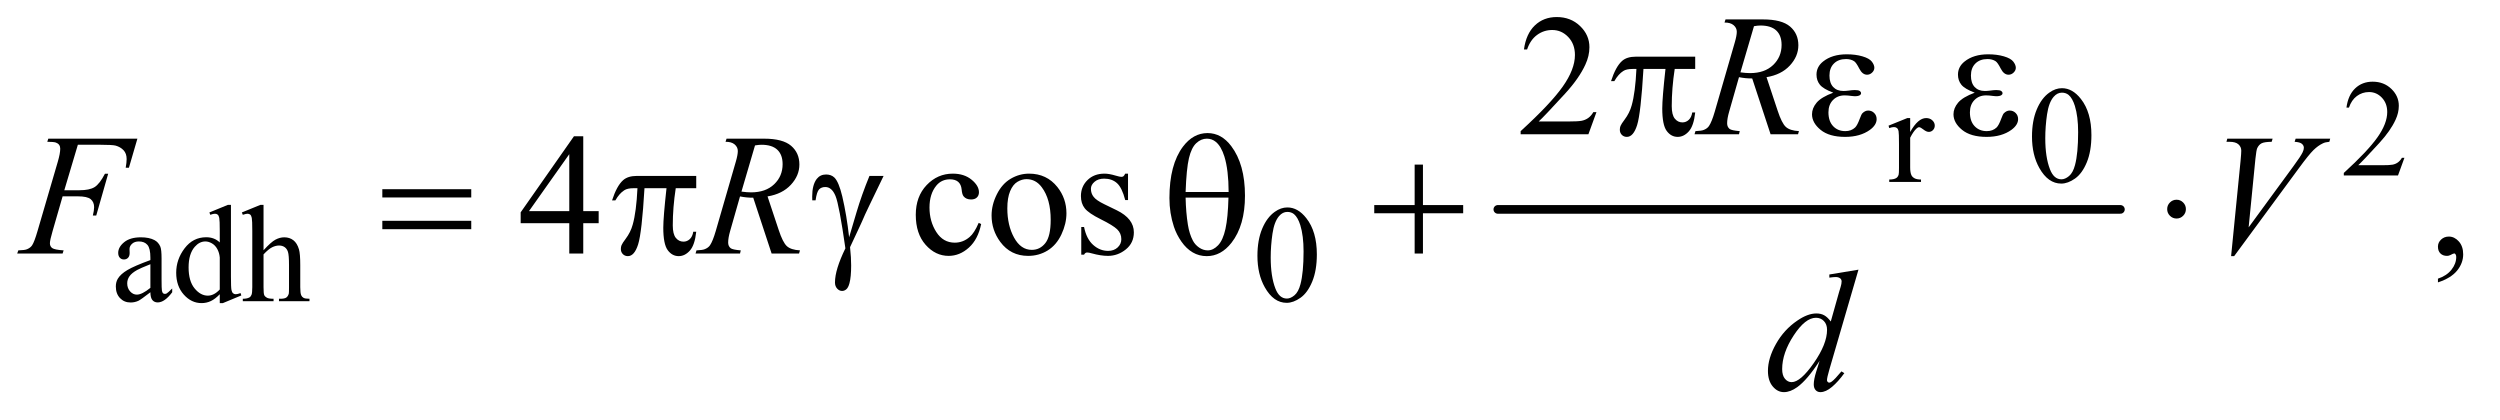
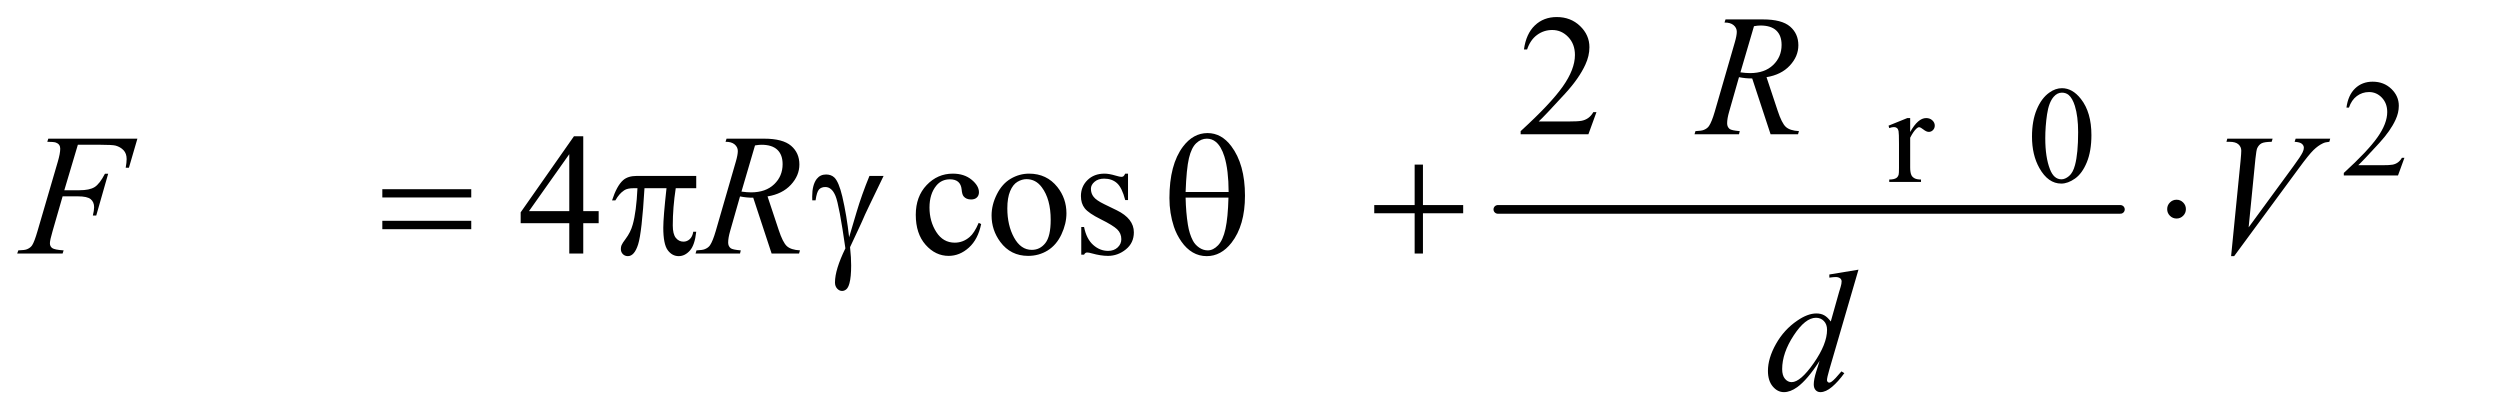
<svg xmlns="http://www.w3.org/2000/svg" stroke-dasharray="none" shape-rendering="auto" font-family="'Dialog'" text-rendering="auto" width="226" fill-opacity="1" color-interpolation="auto" color-rendering="auto" preserveAspectRatio="xMidYMid meet" font-size="12px" viewBox="0 0 226 38" fill="black" stroke="black" image-rendering="auto" stroke-miterlimit="10" stroke-linecap="square" stroke-linejoin="miter" font-style="normal" stroke-width="1" height="38" stroke-dashoffset="0" font-weight="normal" stroke-opacity="1">
  <defs id="genericDefs" />
  <g>
    <defs id="defs1">
      <clipPath clipPathUnits="userSpaceOnUse" id="clipPath1">
        <path d="M0.915 2.373 L144.158 2.373 L144.158 26.032 L0.915 26.032 L0.915 2.373 Z" />
      </clipPath>
      <clipPath clipPathUnits="userSpaceOnUse" id="clipPath2">
        <path d="M29.239 75.801 L29.239 831.699 L4605.699 831.699 L4605.699 75.801 Z" />
      </clipPath>
    </defs>
    <g stroke-width="16" transform="scale(1.576,1.576) translate(-0.915,-2.373) matrix(0.031,0,0,0.031,0,0)" stroke-linejoin="round" stroke-linecap="round">
      <line y2="464" fill="none" x1="2801" clip-path="url(#clipPath2)" x2="3953" y1="464" />
    </g>
    <g transform="matrix(0.049,0,0,0.049,-1.442,-3.739)">
      <path d="M4465.375 367.375 L4453.5 400 L4353.5 400 L4353.5 395.375 Q4397.625 355.125 4415.625 329.625 Q4433.625 304.125 4433.625 283 Q4433.625 266.875 4423.75 256.5 Q4413.875 246.125 4400.125 246.125 Q4387.625 246.125 4377.688 253.438 Q4367.75 260.75 4363 274.875 L4358.375 274.875 Q4361.5 251.75 4374.438 239.375 Q4387.375 227 4406.75 227 Q4427.375 227 4441.188 240.25 Q4455 253.5 4455 271.5 Q4455 284.375 4449 297.25 Q4439.75 317.5 4419 340.125 Q4387.875 374.125 4380.125 381.125 L4424.375 381.125 Q4437.875 381.125 4443.312 380.125 Q4448.75 379.125 4453.125 376.062 Q4457.5 373 4460.75 367.375 L4465.375 367.375 Z" stroke="none" clip-path="url(#clipPath2)" />
    </g>
    <g transform="matrix(0.049,0,0,0.049,-1.442,-3.739)">
      <path d="M3553.5 294.125 L3553.5 319.875 Q3567.875 294.125 3583 294.125 Q3589.875 294.125 3594.375 298.312 Q3598.875 302.5 3598.875 308 Q3598.875 312.875 3595.625 316.25 Q3592.375 319.625 3587.875 319.625 Q3583.5 319.625 3578.062 315.312 Q3572.625 311 3570 311 Q3567.75 311 3565.125 313.5 Q3559.5 318.625 3553.5 330.375 L3553.5 385.25 Q3553.5 394.75 3555.875 399.625 Q3557.5 403 3561.625 405.25 Q3565.75 407.5 3573.5 407.5 L3573.5 412 L3514.875 412 L3514.875 407.5 Q3523.625 407.5 3527.875 404.75 Q3531 402.75 3532.25 398.375 Q3532.875 396.25 3532.875 386.25 L3532.875 341.875 Q3532.875 321.875 3532.062 318.062 Q3531.25 314.25 3529.062 312.5 Q3526.875 310.75 3523.625 310.75 Q3519.75 310.75 3514.875 312.625 L3513.625 308.125 L3548.25 294.125 L3553.5 294.125 ZM3778.25 328.25 Q3778.25 299.25 3787 278.312 Q3795.75 257.375 3810.25 247.125 Q3821.5 239 3833.5 239 Q3853 239 3868.5 258.875 Q3887.875 283.5 3887.875 325.625 Q3887.875 355.125 3879.375 375.75 Q3870.875 396.375 3857.688 405.688 Q3844.5 415 3832.25 415 Q3808 415 3791.875 386.375 Q3778.25 362.25 3778.25 328.25 ZM3802.75 331.375 Q3802.75 366.375 3811.375 388.5 Q3818.5 407.125 3832.625 407.125 Q3839.375 407.125 3846.625 401.062 Q3853.875 395 3857.625 380.75 Q3863.375 359.25 3863.375 320.125 Q3863.375 291.125 3857.375 271.75 Q3852.875 257.375 3845.75 251.375 Q3840.625 247.25 3833.375 247.25 Q3824.875 247.25 3818.25 254.875 Q3809.25 265.25 3806 287.5 Q3802.75 309.75 3802.75 331.375 Z" stroke="none" clip-path="url(#clipPath2)" />
    </g>
    <g transform="matrix(0.049,0,0,0.049,-1.442,-3.739)">
-       <path d="M306.875 615.5 Q289.25 629.125 284.75 631.25 Q278 634.375 270.375 634.375 Q258.5 634.375 250.812 626.25 Q243.125 618.125 243.125 604.875 Q243.125 596.5 246.875 590.375 Q252 581.875 264.688 574.375 Q277.375 566.875 306.875 556.125 L306.875 551.625 Q306.875 534.5 301.438 528.125 Q296 521.75 285.625 521.75 Q277.75 521.75 273.125 526 Q268.375 530.25 268.375 535.75 L268.625 543 Q268.625 548.75 265.688 551.875 Q262.75 555 258 555 Q253.375 555 250.438 551.75 Q247.5 548.5 247.5 542.875 Q247.5 532.125 258.5 523.125 Q269.5 514.125 289.375 514.125 Q304.625 514.125 314.375 519.25 Q321.75 523.125 325.25 531.375 Q327.5 536.75 327.5 553.375 L327.5 592.25 Q327.5 608.625 328.125 612.312 Q328.75 616 330.188 617.25 Q331.625 618.5 333.5 618.5 Q335.5 618.5 337 617.625 Q339.625 616 347.125 608.5 L347.125 615.5 Q333.125 634.25 320.375 634.25 Q314.25 634.25 310.625 630 Q307 625.75 306.875 615.5 ZM306.875 607.375 L306.875 563.75 Q288 571.25 282.5 574.375 Q272.625 579.875 268.375 585.875 Q264.125 591.875 264.125 599 Q264.125 608 269.5 613.938 Q274.875 619.875 281.875 619.875 Q291.375 619.875 306.875 607.375 ZM434.875 619.125 Q426.5 627.875 418.5 631.688 Q410.5 635.5 401.25 635.5 Q382.5 635.5 368.5 619.812 Q354.5 604.125 354.5 579.5 Q354.5 554.875 370 534.438 Q385.5 514 409.875 514 Q425 514 434.875 523.625 L434.875 502.5 Q434.875 482.875 433.938 478.375 Q433 473.875 431 472.25 Q429 470.625 426 470.625 Q422.75 470.625 417.375 472.625 L415.75 468.25 L449.875 454.25 L455.5 454.25 L455.5 586.625 Q455.5 606.75 456.438 611.188 Q457.375 615.625 459.438 617.375 Q461.5 619.125 464.25 619.125 Q467.625 619.125 473.25 617 L474.625 621.375 L440.625 635.5 L434.875 635.5 L434.875 619.125 ZM434.875 610.375 L434.875 551.375 Q434.125 542.875 430.375 535.875 Q426.625 528.875 420.438 525.312 Q414.25 521.75 408.375 521.75 Q397.375 521.75 388.75 531.625 Q377.375 544.625 377.375 569.625 Q377.375 594.875 388.375 608.312 Q399.375 621.75 412.875 621.75 Q424.25 621.75 434.875 610.375 ZM515.625 454.25 L515.625 538 Q529.5 522.75 537.625 518.438 Q545.75 514.125 553.875 514.125 Q563.625 514.125 570.625 519.5 Q577.625 524.875 581 536.375 Q583.375 544.375 583.375 565.625 L583.375 606.125 Q583.375 617 585.125 621 Q586.375 624 589.375 625.75 Q592.375 627.5 600.375 627.5 L600.375 632 L544.125 632 L544.125 627.5 L546.75 627.5 Q554.75 627.5 557.875 625.062 Q561 622.625 562.25 617.875 Q562.625 615.875 562.625 606.125 L562.625 565.625 Q562.625 546.875 560.688 541 Q558.75 535.125 554.5 532.188 Q550.25 529.25 544.25 529.25 Q538.125 529.25 531.5 532.5 Q524.875 535.75 515.625 545.625 L515.625 606.125 Q515.625 617.875 516.938 620.75 Q518.25 623.625 521.812 625.562 Q525.375 627.5 534.125 627.5 L534.125 632 L477.375 632 L477.375 627.5 Q485 627.5 489.375 625.125 Q491.875 623.875 493.375 620.375 Q494.875 616.875 494.875 606.125 L494.875 502.5 Q494.875 482.875 493.938 478.375 Q493 473.875 491.062 472.25 Q489.125 470.625 485.875 470.625 Q483.25 470.625 477.375 472.625 L475.625 468.25 L509.875 454.25 L515.625 454.25 ZM2349.25 548.25 Q2349.25 519.25 2358 498.312 Q2366.75 477.375 2381.25 467.125 Q2392.5 459 2404.5 459 Q2424 459 2439.5 478.875 Q2458.875 503.5 2458.875 545.625 Q2458.875 575.125 2450.375 595.75 Q2441.875 616.375 2428.688 625.688 Q2415.5 635 2403.25 635 Q2379 635 2362.875 606.375 Q2349.25 582.25 2349.25 548.25 ZM2373.75 551.375 Q2373.75 586.375 2382.375 608.5 Q2389.5 627.125 2403.625 627.125 Q2410.375 627.125 2417.625 621.062 Q2424.875 615 2428.625 600.75 Q2434.375 579.25 2434.375 540.125 Q2434.375 511.125 2428.375 491.75 Q2423.875 477.375 2416.75 471.375 Q2411.625 467.25 2404.375 467.25 Q2395.875 467.25 2389.25 474.875 Q2380.25 485.25 2377 507.5 Q2373.75 529.75 2373.75 551.375 Z" stroke="none" clip-path="url(#clipPath2)" />
-     </g>
+       </g>
    <g transform="matrix(0.049,0,0,0.049,-1.442,-3.739)">
      <path d="M2974.719 283.219 L2959.875 324 L2834.875 324 L2834.875 318.219 Q2890.031 267.906 2912.531 236.031 Q2935.031 204.156 2935.031 177.75 Q2935.031 157.594 2922.688 144.625 Q2910.344 131.656 2893.156 131.656 Q2877.531 131.656 2865.109 140.797 Q2852.688 149.938 2846.75 167.594 L2840.969 167.594 Q2844.875 138.688 2861.047 123.219 Q2877.219 107.75 2901.438 107.75 Q2927.219 107.75 2944.484 124.312 Q2961.75 140.875 2961.75 163.375 Q2961.75 179.469 2954.25 195.562 Q2942.688 220.875 2916.75 249.156 Q2877.844 291.656 2868.156 300.406 L2923.469 300.406 Q2940.344 300.406 2947.141 299.156 Q2953.938 297.906 2959.406 294.078 Q2964.875 290.25 2968.938 283.219 L2974.719 283.219 Z" stroke="none" clip-path="url(#clipPath2)" />
    </g>
    <g transform="matrix(0.049,0,0,0.049,-1.442,-3.739)">
-       <path d="M4527.188 597.281 L4527.188 590.406 Q4543.281 585.094 4552.109 573.922 Q4560.938 562.75 4560.938 550.25 Q4560.938 547.281 4559.531 545.25 Q4558.438 543.844 4557.344 543.844 Q4555.625 543.844 4549.844 546.969 Q4547.031 548.375 4543.906 548.375 Q4536.25 548.375 4531.719 543.844 Q4527.188 539.312 4527.188 531.344 Q4527.188 523.688 4533.047 518.219 Q4538.906 512.75 4547.344 512.75 Q4557.656 512.75 4565.703 521.734 Q4573.75 530.719 4573.75 545.562 Q4573.75 561.656 4562.578 575.484 Q4551.406 589.312 4527.188 597.281 Z" stroke="none" clip-path="url(#clipPath2)" />
-     </g>
+       </g>
    <g transform="matrix(0.049,0,0,0.049,-1.442,-3.739)">
      <path d="M1133.906 465.875 L1133.906 488.062 L1105.469 488.062 L1105.469 544 L1079.688 544 L1079.688 488.062 L990 488.062 L990 468.062 L1088.281 327.75 L1105.469 327.75 L1105.469 465.875 L1133.906 465.875 ZM1079.688 465.875 L1079.688 360.719 L1005.312 465.875 L1079.688 465.875 ZM1839.562 489.625 Q1833.781 517.906 1816.906 533.141 Q1800.031 548.375 1779.562 548.375 Q1755.188 548.375 1737.062 527.906 Q1718.938 507.438 1718.938 472.594 Q1718.938 438.844 1739.016 417.75 Q1759.094 396.656 1787.219 396.656 Q1808.312 396.656 1821.906 407.828 Q1835.5 419 1835.5 431.031 Q1835.5 436.969 1831.672 440.641 Q1827.844 444.312 1820.969 444.312 Q1811.75 444.312 1807.062 438.375 Q1804.406 435.094 1803.547 425.875 Q1802.688 416.656 1797.219 411.812 Q1791.75 407.125 1782.062 407.125 Q1766.438 407.125 1756.906 418.688 Q1744.25 434 1744.25 459.156 Q1744.25 484.781 1756.828 504.391 Q1769.406 524 1790.812 524 Q1806.125 524 1818.312 513.531 Q1826.906 506.344 1835.031 487.438 L1839.562 489.625 ZM1928 396.656 Q1960.5 396.656 1980.188 421.344 Q1996.906 442.438 1996.906 469.781 Q1996.906 489 1987.688 508.688 Q1978.469 528.375 1962.297 538.375 Q1946.125 548.375 1926.281 548.375 Q1893.938 548.375 1874.875 522.594 Q1858.781 500.875 1858.781 473.844 Q1858.781 454.156 1868.547 434.703 Q1878.312 415.25 1894.25 405.953 Q1910.188 396.656 1928 396.656 ZM1923.156 406.812 Q1914.875 406.812 1906.516 411.734 Q1898.156 416.656 1893 429 Q1887.844 441.344 1887.844 460.719 Q1887.844 491.969 1900.266 514.625 Q1912.688 537.281 1933 537.281 Q1948.156 537.281 1958 524.781 Q1967.844 512.281 1967.844 481.812 Q1967.844 443.688 1951.438 421.812 Q1940.344 406.812 1923.156 406.812 ZM2110.5 396.656 L2110.5 445.406 L2105.344 445.406 Q2099.406 422.438 2090.109 414.156 Q2080.812 405.875 2066.438 405.875 Q2055.5 405.875 2048.781 411.656 Q2042.062 417.438 2042.062 424.469 Q2042.062 433.219 2047.062 439.469 Q2051.906 445.875 2066.75 453.062 L2089.562 464.156 Q2121.281 479.625 2121.281 504.938 Q2121.281 524.469 2106.516 536.422 Q2091.75 548.375 2073.469 548.375 Q2060.344 548.375 2043.469 543.688 Q2038.312 542.125 2035.031 542.125 Q2031.438 542.125 2029.406 546.188 L2024.25 546.188 L2024.25 495.094 L2029.406 495.094 Q2033.781 516.969 2046.125 528.062 Q2058.469 539.156 2073.781 539.156 Q2084.562 539.156 2091.359 532.828 Q2098.156 526.5 2098.156 517.594 Q2098.156 506.812 2090.578 499.469 Q2083 492.125 2060.344 480.875 Q2037.688 469.625 2030.656 460.562 Q2023.625 451.656 2023.625 438.062 Q2023.625 420.406 2035.734 408.531 Q2047.844 396.656 2067.062 396.656 Q2075.5 396.656 2087.531 400.25 Q2095.5 402.594 2098.156 402.594 Q2100.656 402.594 2102.062 401.5 Q2103.469 400.406 2105.344 396.656 L2110.5 396.656 Z" stroke="none" clip-path="url(#clipPath2)" />
    </g>
    <g transform="matrix(0.049,0,0,0.049,-1.442,-3.739)">
      <path d="M3295.969 324 L3262.062 221.031 Q3250.188 221.188 3237.688 218.688 L3219.406 282.75 Q3215.812 295.25 3215.812 303.844 Q3215.812 310.406 3220.344 314.156 Q3223.781 316.969 3239.094 318.219 L3237.688 324 L3155.656 324 L3157.375 318.219 Q3168.938 317.75 3173 315.875 Q3179.406 313.219 3182.375 308.688 Q3187.375 301.344 3192.844 282.75 L3229.875 154.781 Q3233.625 141.969 3233.625 134.938 Q3233.625 127.75 3227.766 122.75 Q3221.906 117.75 3210.969 117.906 L3212.844 112.125 L3281.906 112.125 Q3316.594 112.125 3331.906 125.25 Q3347.219 138.375 3347.219 159.781 Q3347.219 180.25 3331.516 197.203 Q3315.812 214.156 3288.469 218.688 L3309.094 280.719 Q3316.594 303.531 3324.094 310.406 Q3331.594 317.281 3348.312 318.219 L3346.594 324 L3295.969 324 ZM3240.344 209.781 Q3250.344 211.188 3258.156 211.188 Q3285.031 211.188 3300.656 196.266 Q3316.281 181.344 3316.281 159.156 Q3316.281 141.812 3306.516 132.594 Q3296.75 123.375 3277.219 123.375 Q3272.219 123.375 3265.344 124.625 L3240.344 209.781 Z" stroke="none" clip-path="url(#clipPath2)" />
    </g>
    <g transform="matrix(0.049,0,0,0.049,-1.442,-3.739)">
      <path d="M173.062 343.375 L148.062 427.281 L175.875 427.281 Q194.625 427.281 203.922 421.5 Q213.219 415.719 223.062 396.812 L229 396.812 L206.969 474 L200.719 474 Q203.062 464.625 203.062 458.531 Q203.062 449 196.734 443.766 Q190.406 438.531 173.062 438.531 L144.938 438.531 L126.5 502.438 Q121.5 519.469 121.5 525.094 Q121.5 530.875 125.797 534 Q130.094 537.125 146.812 538.219 L144.938 544 L61.188 544 L63.219 538.219 Q75.406 537.906 79.469 536.031 Q85.719 533.375 88.688 528.844 Q92.906 522.438 98.688 502.438 L136.031 374.781 Q140.562 359.312 140.562 350.562 Q140.562 346.5 138.531 343.609 Q136.5 340.719 132.516 339.312 Q128.531 337.906 116.656 337.906 L118.531 332.125 L282.906 332.125 L267.281 385.719 L261.344 385.719 Q263.062 376.031 263.062 369.781 Q263.062 359.469 257.359 353.453 Q251.656 347.438 242.75 344.938 Q236.5 343.375 214.781 343.375 L173.062 343.375 ZM1452.969 544 L1419.062 441.031 Q1407.188 441.188 1394.688 438.688 L1376.406 502.75 Q1372.812 515.25 1372.812 523.844 Q1372.812 530.406 1377.344 534.156 Q1380.781 536.969 1396.094 538.219 L1394.688 544 L1312.656 544 L1314.375 538.219 Q1325.938 537.75 1330 535.875 Q1336.406 533.219 1339.375 528.688 Q1344.375 521.344 1349.844 502.75 L1386.875 374.781 Q1390.625 361.969 1390.625 354.938 Q1390.625 347.75 1384.766 342.75 Q1378.906 337.75 1367.969 337.906 L1369.844 332.125 L1438.906 332.125 Q1473.594 332.125 1488.906 345.25 Q1504.219 358.375 1504.219 379.781 Q1504.219 400.25 1488.516 417.203 Q1472.812 434.156 1445.469 438.688 L1466.094 500.719 Q1473.594 523.531 1481.094 530.406 Q1488.594 537.281 1505.312 538.219 L1503.594 544 L1452.969 544 ZM1397.344 429.781 Q1407.344 431.188 1415.156 431.188 Q1442.031 431.188 1457.656 416.266 Q1473.281 401.344 1473.281 379.156 Q1473.281 361.812 1463.516 352.594 Q1453.75 343.375 1434.219 343.375 Q1429.219 343.375 1422.344 344.625 L1397.344 429.781 ZM4145.594 548.844 L4163.094 372.438 Q4164.344 359 4164.344 354.312 Q4164.344 347.281 4159.109 342.594 Q4153.875 337.906 4142.625 337.906 L4137 337.906 L4138.562 332.125 L4222.156 332.125 L4220.438 337.906 Q4206.844 338.062 4201.766 340.719 Q4196.688 343.375 4193.719 349.781 Q4192.156 353.219 4190.438 369.312 L4177.938 495.719 L4260.594 382.906 Q4274.031 364.625 4277.469 357.438 Q4279.812 352.594 4279.812 349 Q4279.812 344.781 4276.219 341.656 Q4272.625 338.531 4262.781 337.906 L4264.656 332.125 L4328.406 332.125 L4326.844 337.906 Q4319.188 338.531 4314.656 340.875 Q4306.062 344.938 4297.547 353.219 Q4289.031 361.5 4270.594 386.656 L4151.219 548.844 L4145.594 548.844 Z" stroke="none" clip-path="url(#clipPath2)" />
    </g>
    <g transform="matrix(0.049,0,0,0.049,-1.442,-3.739)">
      <path d="M3458.125 573.812 L3404.375 758.188 Q3400 773.188 3400 777.875 Q3400 779.438 3401.328 780.844 Q3402.656 782.25 3404.062 782.25 Q3406.094 782.25 3408.906 780.219 Q3414.219 776.469 3426.719 761.469 L3432.031 764.75 Q3420.781 780.375 3409.297 790.062 Q3397.812 799.75 3387.812 799.75 Q3382.5 799.75 3379.062 796 Q3375.625 792.25 3375.625 785.375 Q3375.625 776.469 3380.312 761.469 L3386.406 742.094 Q3363.75 777.094 3345.156 790.531 Q3332.344 799.75 3320.625 799.75 Q3308.75 799.75 3299.922 789.203 Q3291.094 778.656 3291.094 760.531 Q3291.094 737.25 3305.938 710.844 Q3320.781 684.438 3345.156 667.875 Q3364.375 654.594 3380.469 654.594 Q3388.906 654.594 3395 658.031 Q3401.094 661.469 3407.031 669.438 L3422.344 615.062 Q3424.062 609.281 3425.156 605.844 Q3427.031 599.594 3427.031 595.531 Q3427.031 592.25 3424.688 590.062 Q3421.406 587.406 3416.25 587.406 Q3412.656 587.406 3404.375 588.5 L3404.375 582.719 L3458.125 573.812 ZM3400.156 684.75 Q3400.156 674.75 3394.375 668.656 Q3388.594 662.562 3379.688 662.562 Q3360 662.562 3338.672 695.062 Q3317.344 727.562 3317.344 757.25 Q3317.344 768.969 3322.5 775.141 Q3327.656 781.312 3334.844 781.312 Q3351.094 781.312 3375.625 746.156 Q3400.156 711 3400.156 684.75 Z" stroke="none" clip-path="url(#clipPath2)" />
    </g>
    <g transform="matrix(0.049,0,0,0.049,-1.442,-3.739)">
-       <path d="M3156.906 180.875 L3156.906 203.531 L3119.094 203.531 Q3113.625 239.312 3113.625 272.125 Q3113.625 288.219 3119.25 295.172 Q3124.875 302.125 3133.312 302.125 Q3140.031 302.125 3145.031 297.438 Q3150.031 292.75 3151.438 283.844 L3156.906 283.844 Q3154.25 308.531 3145.109 318.688 Q3135.969 328.844 3124.562 328.844 Q3112.375 328.844 3104.25 317.75 Q3096.125 306.656 3096.125 276.344 Q3096.125 257.281 3102.062 203.531 L3061.438 203.531 Q3056.594 285.406 3049.719 307.125 Q3042.844 328.844 3030.812 328.844 Q3025.188 328.844 3021.516 325.094 Q3017.844 321.344 3017.844 315.719 Q3017.844 311.656 3019.094 308.688 Q3020.812 304.625 3026.438 297.281 Q3035.969 284.625 3039.719 270.719 Q3046.438 246.969 3048.469 203.531 L3041.281 203.531 Q3029.875 203.531 3024.25 207.281 Q3015.188 212.906 3007.688 226.031 L3001.594 226.031 Q3010.344 199 3022.062 188.688 Q3030.969 180.875 3047.062 180.875 L3156.906 180.875 ZM3411.625 247.281 Q3393.188 240.406 3386.938 232.594 Q3380.688 224.781 3380.688 214 Q3380.688 199.469 3392.875 189.781 Q3409.438 176.5 3436.469 176.5 Q3452.562 176.5 3465.375 180.25 Q3478.188 184 3482.797 190.016 Q3487.406 196.031 3487.406 201.344 Q3487.406 206.188 3483.344 210.172 Q3479.281 214.156 3473.969 214.156 Q3465.375 214.156 3459.672 202.984 Q3453.969 191.812 3450.219 189.312 Q3444.125 185.25 3435.219 185.25 Q3421.156 185.25 3412.875 193.453 Q3404.594 201.656 3404.594 215.719 Q3404.594 229.469 3411.469 236.812 Q3418.344 244.156 3430.375 244.156 Q3434.438 244.156 3439.281 243.531 Q3446.938 242.438 3451.312 242.438 Q3458.031 242.438 3460.453 244.156 Q3462.875 245.875 3462.875 248.219 Q3462.875 250.562 3460.844 251.812 Q3458.031 253.844 3451 253.844 Q3449.438 253.844 3445.844 253.375 Q3437.719 252.281 3432.562 252.281 Q3419.438 252.281 3411.078 260.875 Q3402.719 269.469 3402.719 283.531 Q3402.719 299.938 3411.391 309.078 Q3420.062 318.219 3433.812 318.219 Q3444.906 318.219 3451.938 311.5 Q3456 307.594 3460.531 295.25 Q3463.5 287.125 3465.375 285.25 Q3470.375 280.25 3476 280.25 Q3482.562 280.25 3487.094 284.781 Q3491.625 289.312 3491.625 296.031 Q3491.625 306.812 3479.281 315.875 Q3461.312 328.844 3433.5 328.844 Q3404.125 328.844 3388.266 315.875 Q3372.406 302.906 3372.406 287.125 Q3372.406 275.875 3380.922 265.719 Q3389.438 255.562 3411.625 247.281 ZM3672.625 247.281 Q3654.188 240.406 3647.938 232.594 Q3641.688 224.781 3641.688 214 Q3641.688 199.469 3653.875 189.781 Q3670.438 176.5 3697.469 176.5 Q3713.562 176.5 3726.375 180.25 Q3739.188 184 3743.797 190.016 Q3748.406 196.031 3748.406 201.344 Q3748.406 206.188 3744.344 210.172 Q3740.281 214.156 3734.969 214.156 Q3726.375 214.156 3720.672 202.984 Q3714.969 191.812 3711.219 189.312 Q3705.125 185.25 3696.219 185.25 Q3682.156 185.25 3673.875 193.453 Q3665.594 201.656 3665.594 215.719 Q3665.594 229.469 3672.469 236.812 Q3679.344 244.156 3691.375 244.156 Q3695.438 244.156 3700.281 243.531 Q3707.938 242.438 3712.312 242.438 Q3719.031 242.438 3721.453 244.156 Q3723.875 245.875 3723.875 248.219 Q3723.875 250.562 3721.844 251.812 Q3719.031 253.844 3712 253.844 Q3710.438 253.844 3706.844 253.375 Q3698.719 252.281 3693.562 252.281 Q3680.438 252.281 3672.078 260.875 Q3663.719 269.469 3663.719 283.531 Q3663.719 299.938 3672.391 309.078 Q3681.062 318.219 3694.812 318.219 Q3705.906 318.219 3712.938 311.5 Q3717 307.594 3721.531 295.25 Q3724.5 287.125 3726.375 285.25 Q3731.375 280.25 3737 280.25 Q3743.562 280.25 3748.094 284.781 Q3752.625 289.312 3752.625 296.031 Q3752.625 306.812 3740.281 315.875 Q3722.312 328.844 3694.5 328.844 Q3665.125 328.844 3649.266 315.875 Q3633.406 302.906 3633.406 287.125 Q3633.406 275.875 3641.922 265.719 Q3650.438 255.562 3672.625 247.281 Z" stroke="none" clip-path="url(#clipPath2)" />
-     </g>
+       </g>
    <g transform="matrix(0.049,0,0,0.049,-1.442,-3.739)">
      <path d="M734.781 425.406 L898.844 425.406 L898.844 440.562 L734.781 440.562 L734.781 425.406 ZM734.781 483.688 L898.844 483.688 L898.844 499.156 L734.781 499.156 L734.781 483.688 ZM1313.906 400.875 L1313.906 423.531 L1276.094 423.531 Q1270.625 459.312 1270.625 492.125 Q1270.625 508.219 1276.25 515.172 Q1281.875 522.125 1290.312 522.125 Q1297.031 522.125 1302.031 517.438 Q1307.031 512.75 1308.438 503.844 L1313.906 503.844 Q1311.25 528.531 1302.109 538.688 Q1292.969 548.844 1281.562 548.844 Q1269.375 548.844 1261.25 537.75 Q1253.125 526.656 1253.125 496.344 Q1253.125 477.281 1259.062 423.531 L1218.438 423.531 Q1213.594 505.406 1206.719 527.125 Q1199.844 548.844 1187.812 548.844 Q1182.188 548.844 1178.516 545.094 Q1174.844 541.344 1174.844 535.719 Q1174.844 531.656 1176.094 528.688 Q1177.812 524.625 1183.438 517.281 Q1192.969 504.625 1196.719 490.719 Q1203.438 466.969 1205.469 423.531 L1198.281 423.531 Q1186.875 423.531 1181.25 427.281 Q1172.188 432.906 1164.688 446.031 L1158.594 446.031 Q1167.344 419 1179.062 408.688 Q1187.969 400.875 1204.062 400.875 L1313.906 400.875 ZM1633.469 400.875 L1659.562 400.875 Q1657.062 406.5 1633.781 454.312 Q1624.094 474.312 1619.875 484.625 Q1618 488.844 1615.656 493.844 L1597.688 532.281 Q1598.781 542.281 1599.25 550.719 Q1599.719 559.156 1599.719 566.031 Q1599.719 587.281 1596.594 598.844 Q1594.406 606.969 1590.812 610.016 Q1587.219 613.062 1583 613.062 Q1577.844 613.062 1573.859 608.688 Q1569.875 604.312 1569.875 597.438 Q1569.875 585.406 1574.719 569.703 Q1579.562 554 1589.094 534.469 Q1577.688 454.469 1570.891 437.906 Q1564.094 421.344 1552.062 421.344 Q1544.719 421.344 1540.5 425.797 Q1536.281 430.25 1534.094 445.875 L1528 445.875 Q1527.844 441.188 1527.844 438.844 Q1527.844 417.281 1536.281 406.344 Q1542.688 398.219 1553.469 398.219 Q1562.844 398.219 1568.781 403.844 Q1576.906 411.812 1583.312 438.531 Q1591.438 473.219 1595.969 514 L1609.719 467.594 Q1618.938 436.344 1633.469 400.875 ZM2186.906 441.656 Q2186.906 380.094 2211.906 346.812 Q2230.812 321.812 2257.219 321.812 Q2282.844 321.812 2300.969 345.875 Q2326.281 379.469 2326.281 437.281 Q2326.281 492.281 2301.438 524.156 Q2282.062 548.844 2255.812 548.844 Q2241.594 548.844 2229.875 541.969 Q2218.156 535.094 2209.094 522.125 Q2200.031 509.156 2195.188 494.625 Q2186.906 469.625 2186.906 441.656 ZM2296.125 430.562 Q2295.969 389.781 2288.312 365.094 Q2282.375 346.188 2272.531 338.062 Q2265.344 332.125 2255.969 332.125 Q2245.344 332.125 2236.438 340.406 Q2227.531 348.688 2222.922 368.062 Q2218.312 387.438 2216.75 430.562 L2296.125 430.562 ZM2216.75 440.875 Q2217.375 468.688 2220.969 490.875 Q2223.625 507.75 2230.188 520.25 Q2234.094 527.75 2241.594 532.984 Q2249.094 538.219 2257.688 538.219 Q2267.688 538.219 2276.672 528.844 Q2285.656 519.469 2290.266 498.688 Q2294.875 477.906 2295.812 440.875 L2216.75 440.875 ZM2639.312 379.938 L2654.625 379.938 L2654.625 454.625 L2728.844 454.625 L2728.844 469.781 L2654.625 469.781 L2654.625 544 L2639.312 544 L2639.312 469.781 L2564.781 469.781 L2564.781 454.625 L2639.312 454.625 L2639.312 379.938 ZM4062.188 462.125 Q4062.188 469.312 4057.109 474.391 Q4052.031 479.469 4045 479.469 Q4037.812 479.469 4032.734 474.391 Q4027.656 469.312 4027.656 462.125 Q4027.656 454.938 4032.734 449.859 Q4037.812 444.781 4045 444.781 Q4052.031 444.781 4057.109 449.859 Q4062.188 454.938 4062.188 462.125 Z" stroke="none" clip-path="url(#clipPath2)" />
    </g>
  </g>
</svg>